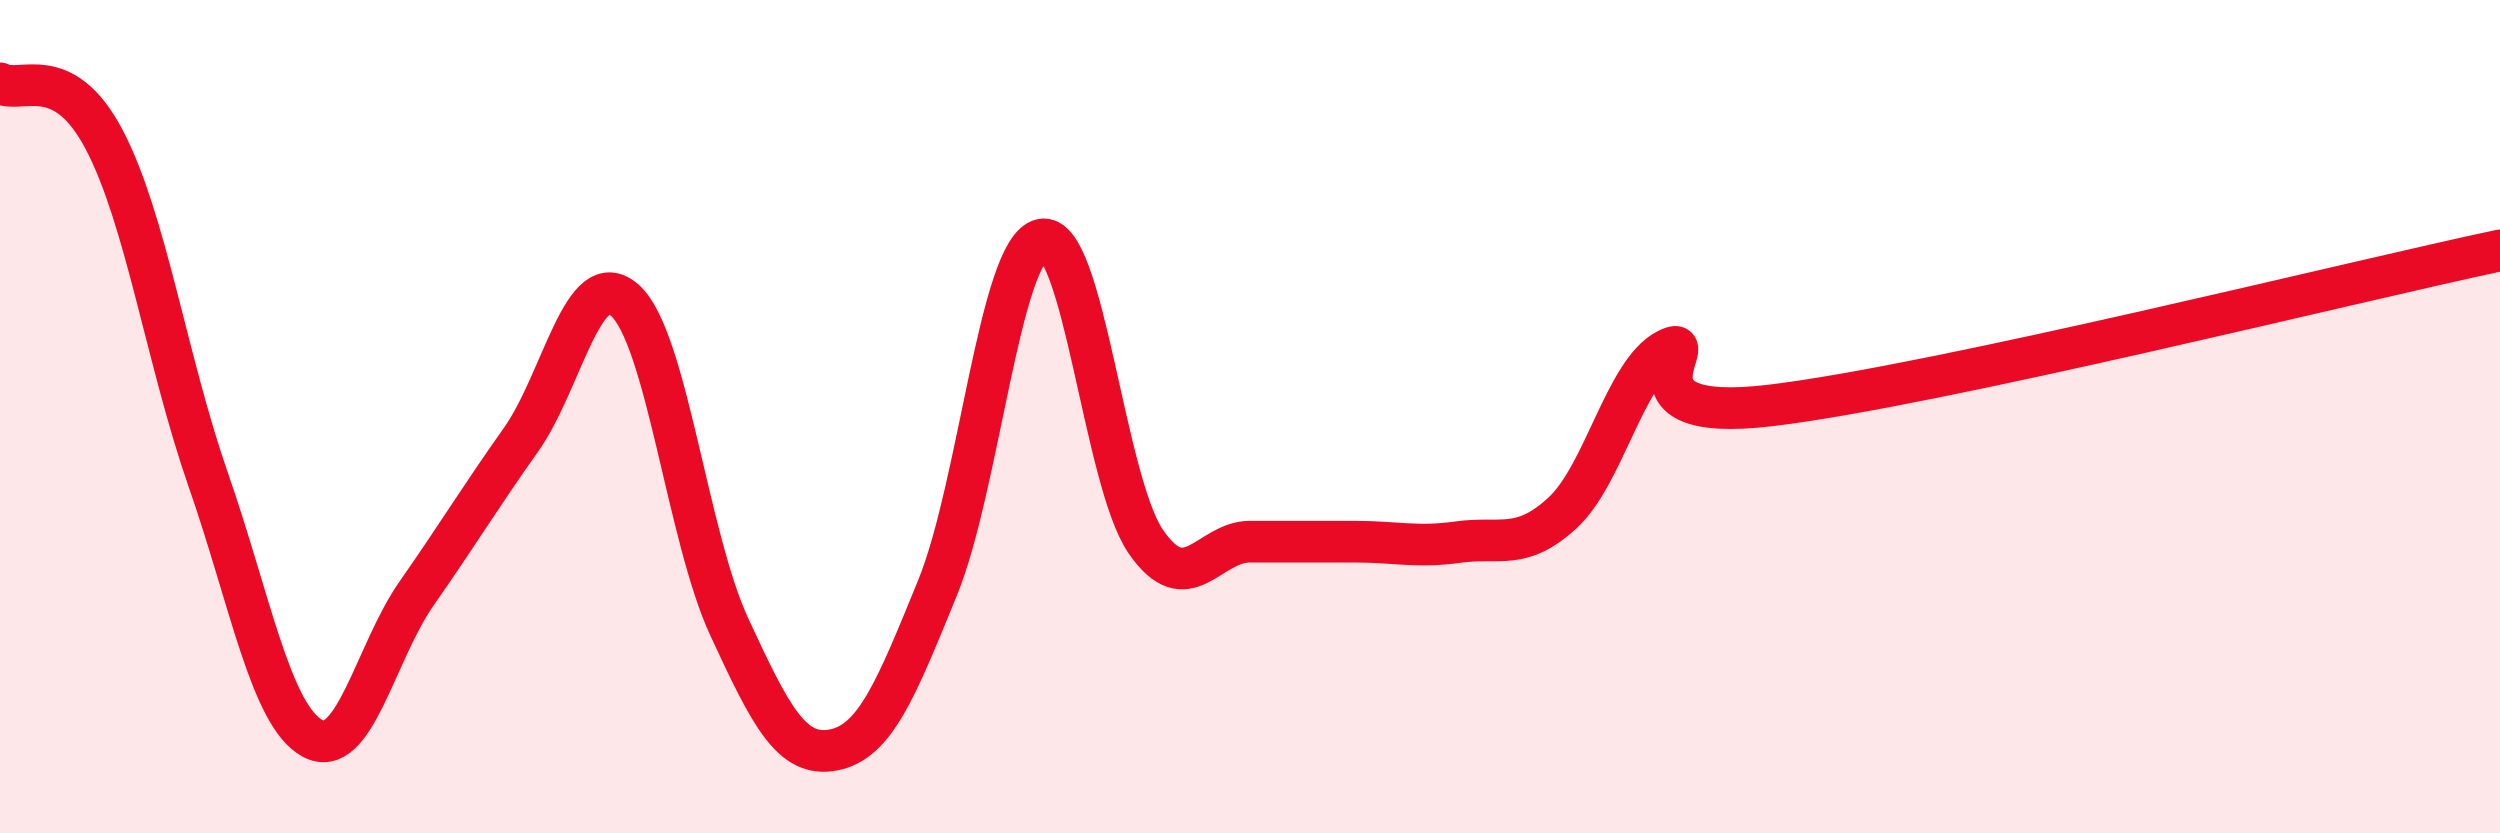
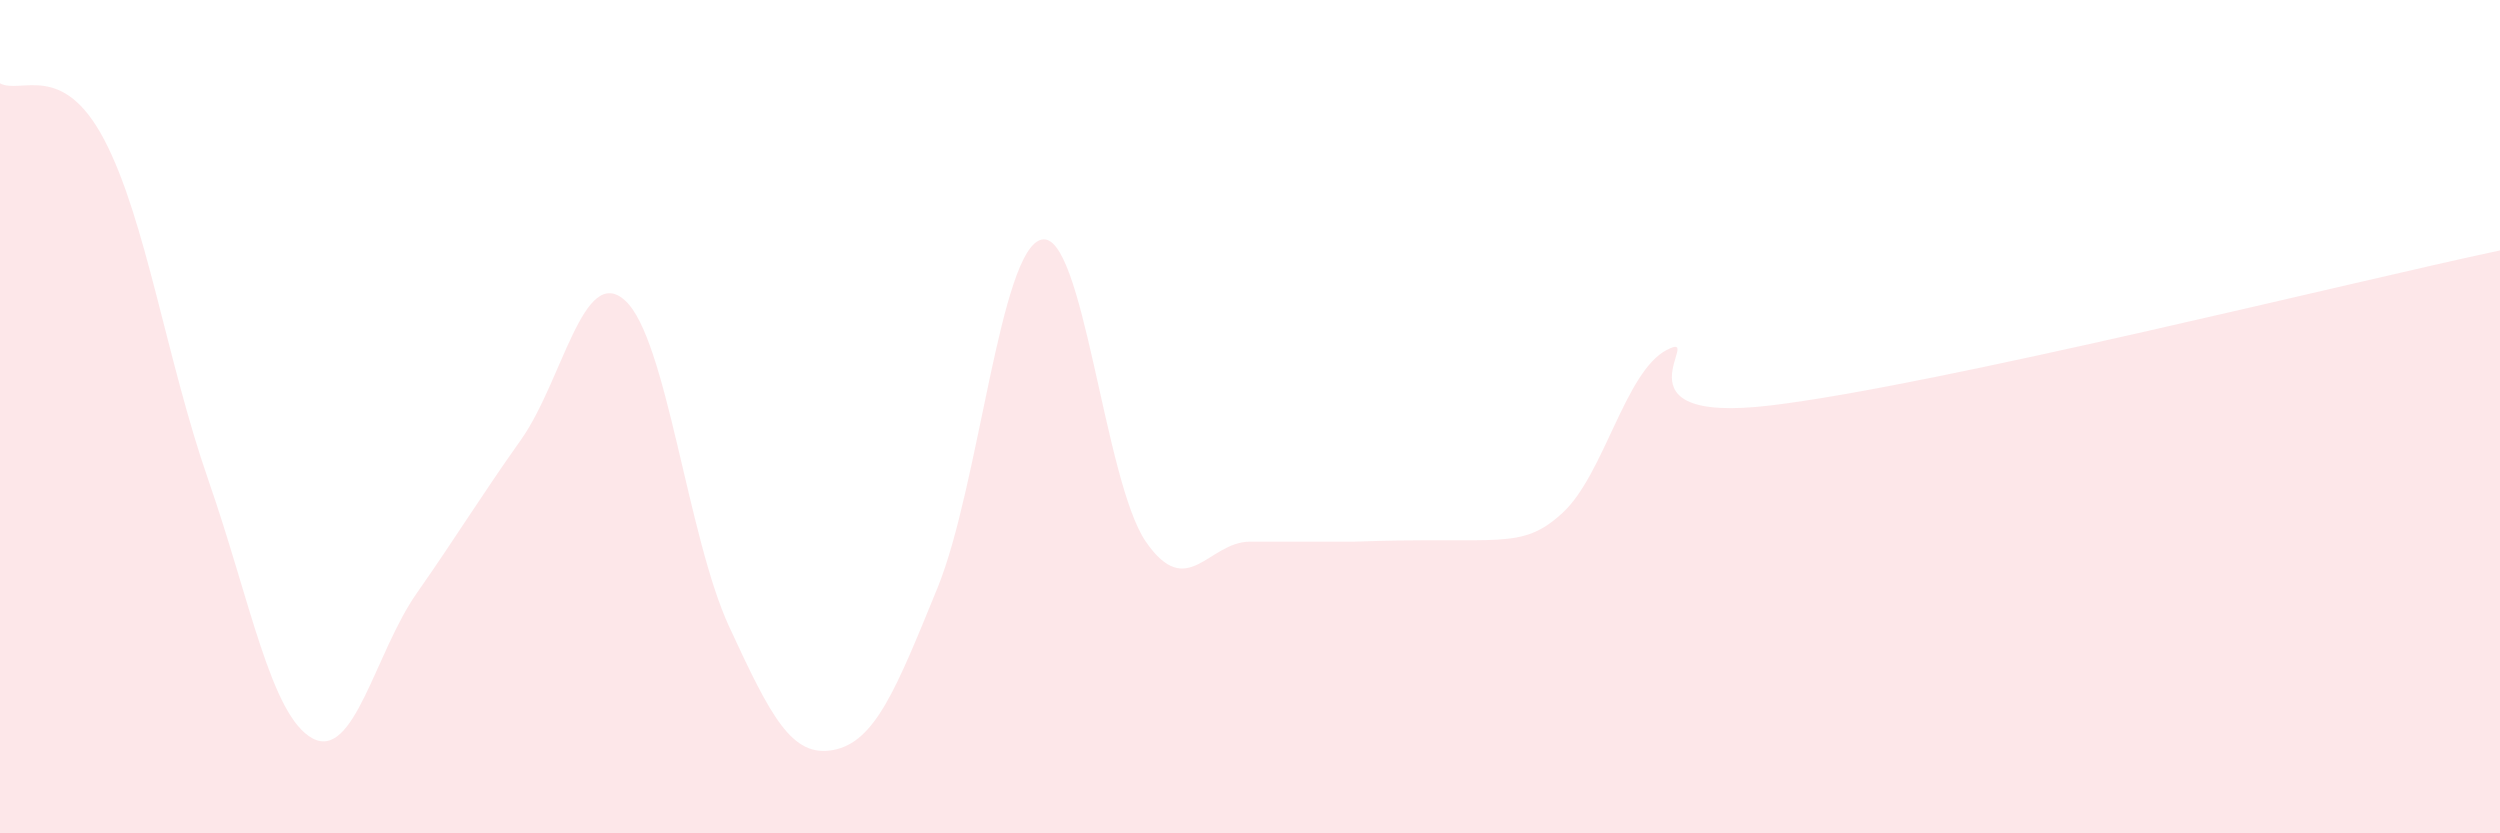
<svg xmlns="http://www.w3.org/2000/svg" width="60" height="20" viewBox="0 0 60 20">
-   <path d="M 0,2 C 0.5,2.27 1.5,1.45 2.5,3.35 C 3.5,5.25 4,8.65 5,11.52 C 6,14.39 6.5,17.18 7.5,17.72 C 8.5,18.26 9,15.67 10,14.24 C 11,12.81 11.5,11.97 12.5,10.56 C 13.5,9.15 14,6.31 15,7.21 C 16,8.11 16.5,12.88 17.5,15.04 C 18.5,17.2 19,18.19 20,18 C 21,17.81 21.5,16.56 22.5,14.11 C 23.5,11.66 24,5.97 25,5.75 C 26,5.53 26.5,11.55 27.5,13 C 28.5,14.45 29,13 30,13 C 31,13 31.5,13 32.5,13 C 33.5,13 34,13.15 35,13.01 C 36,12.87 36.5,13.23 37.5,12.31 C 38.5,11.39 39,8.92 40,8.4 C 41,7.88 38.5,10.21 42.5,9.73 C 46.5,9.25 56.5,6.75 60,6.01L60 20L0 20Z" fill="#EB0A25" opacity="0.1" stroke-linecap="round" stroke-linejoin="round" />
-   <path d="M 0,2 C 0.5,2.27 1.5,1.45 2.5,3.35 C 3.5,5.25 4,8.65 5,11.52 C 6,14.39 6.5,17.18 7.5,17.72 C 8.5,18.26 9,15.67 10,14.24 C 11,12.81 11.5,11.97 12.5,10.56 C 13.5,9.15 14,6.31 15,7.21 C 16,8.11 16.5,12.88 17.5,15.04 C 18.5,17.2 19,18.19 20,18 C 21,17.81 21.5,16.56 22.5,14.11 C 23.5,11.66 24,5.97 25,5.75 C 26,5.53 26.5,11.55 27.5,13 C 28.5,14.45 29,13 30,13 C 31,13 31.5,13 32.5,13 C 33.5,13 34,13.15 35,13.01 C 36,12.87 36.5,13.23 37.5,12.31 C 38.5,11.39 39,8.92 40,8.4 C 41,7.88 38.5,10.21 42.5,9.73 C 46.5,9.25 56.5,6.75 60,6.01" stroke="#EB0A25" stroke-width="1" fill="none" stroke-linecap="round" stroke-linejoin="round" />
+   <path d="M 0,2 C 0.5,2.27 1.5,1.45 2.5,3.35 C 3.5,5.25 4,8.65 5,11.52 C 6,14.39 6.5,17.18 7.5,17.72 C 8.5,18.26 9,15.67 10,14.24 C 11,12.81 11.5,11.97 12.5,10.56 C 13.5,9.15 14,6.31 15,7.21 C 16,8.11 16.5,12.88 17.5,15.04 C 18.5,17.2 19,18.19 20,18 C 21,17.81 21.5,16.56 22.5,14.11 C 23.5,11.66 24,5.97 25,5.75 C 26,5.53 26.5,11.55 27.5,13 C 28.5,14.45 29,13 30,13 C 31,13 31.5,13 32.5,13 C 36,12.87 36.5,13.23 37.5,12.31 C 38.5,11.39 39,8.92 40,8.4 C 41,7.88 38.5,10.21 42.5,9.73 C 46.5,9.25 56.5,6.75 60,6.01L60 20L0 20Z" fill="#EB0A25" opacity="0.1" stroke-linecap="round" stroke-linejoin="round" />
</svg>